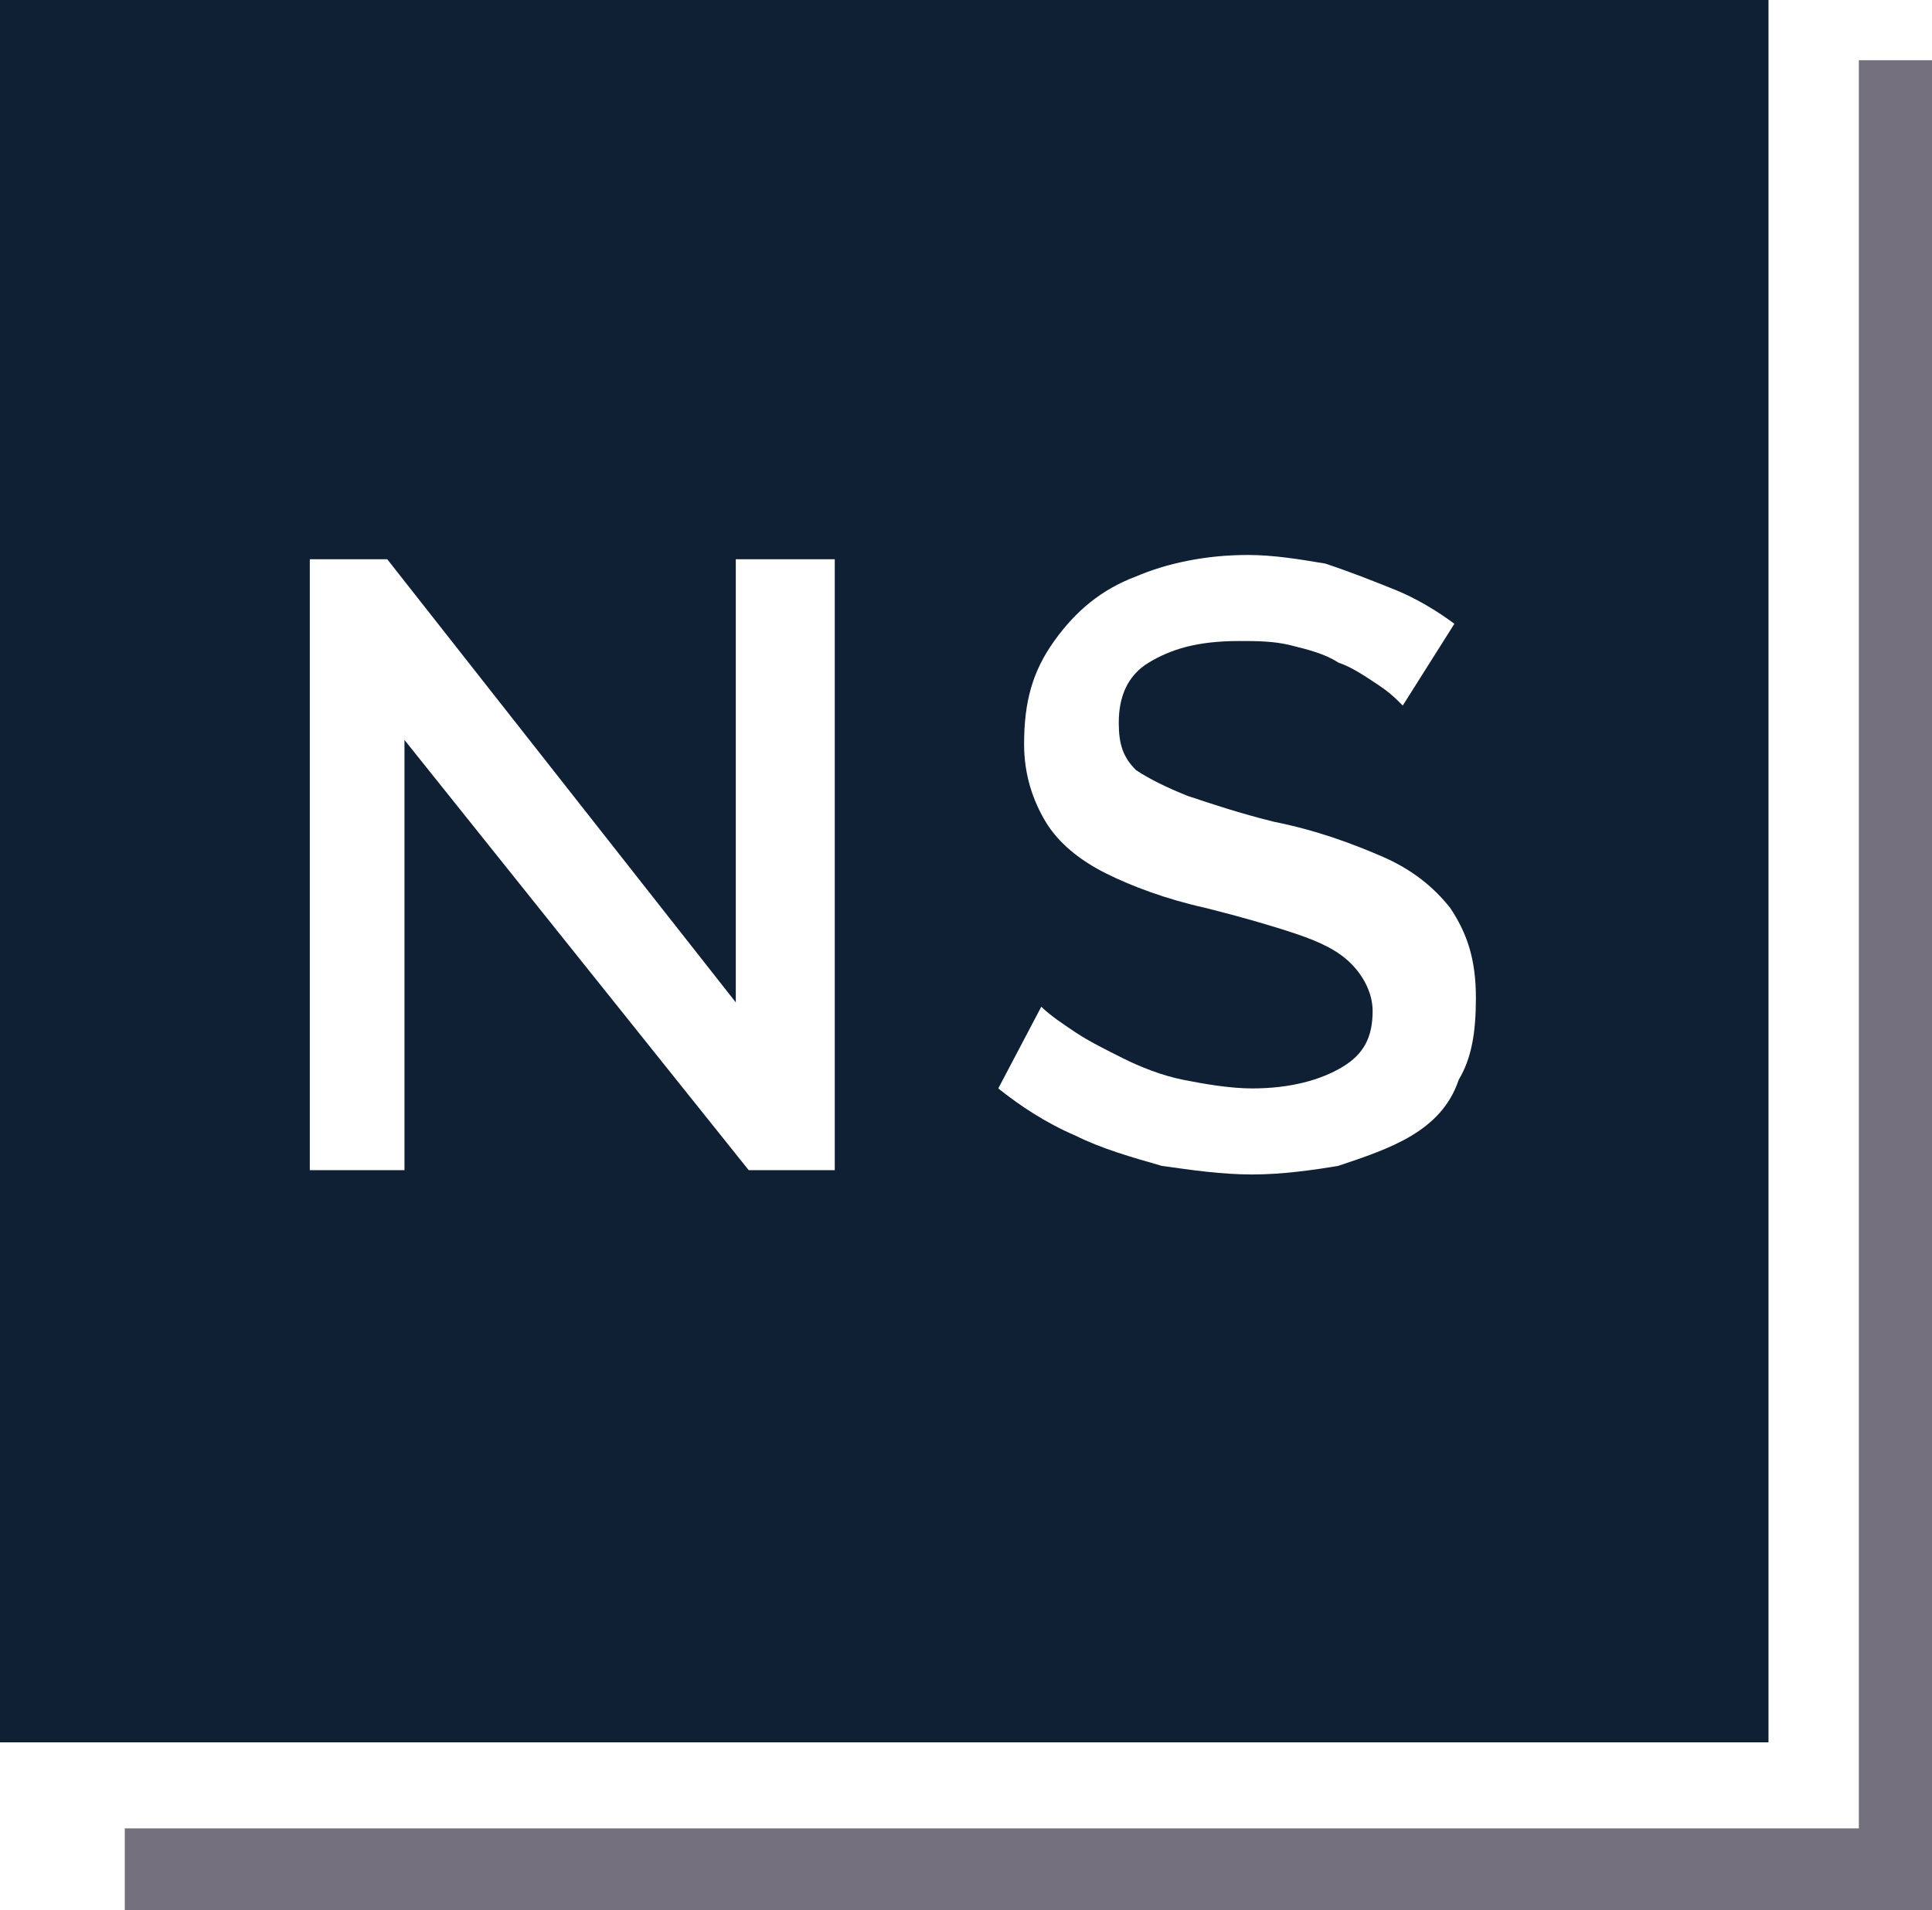
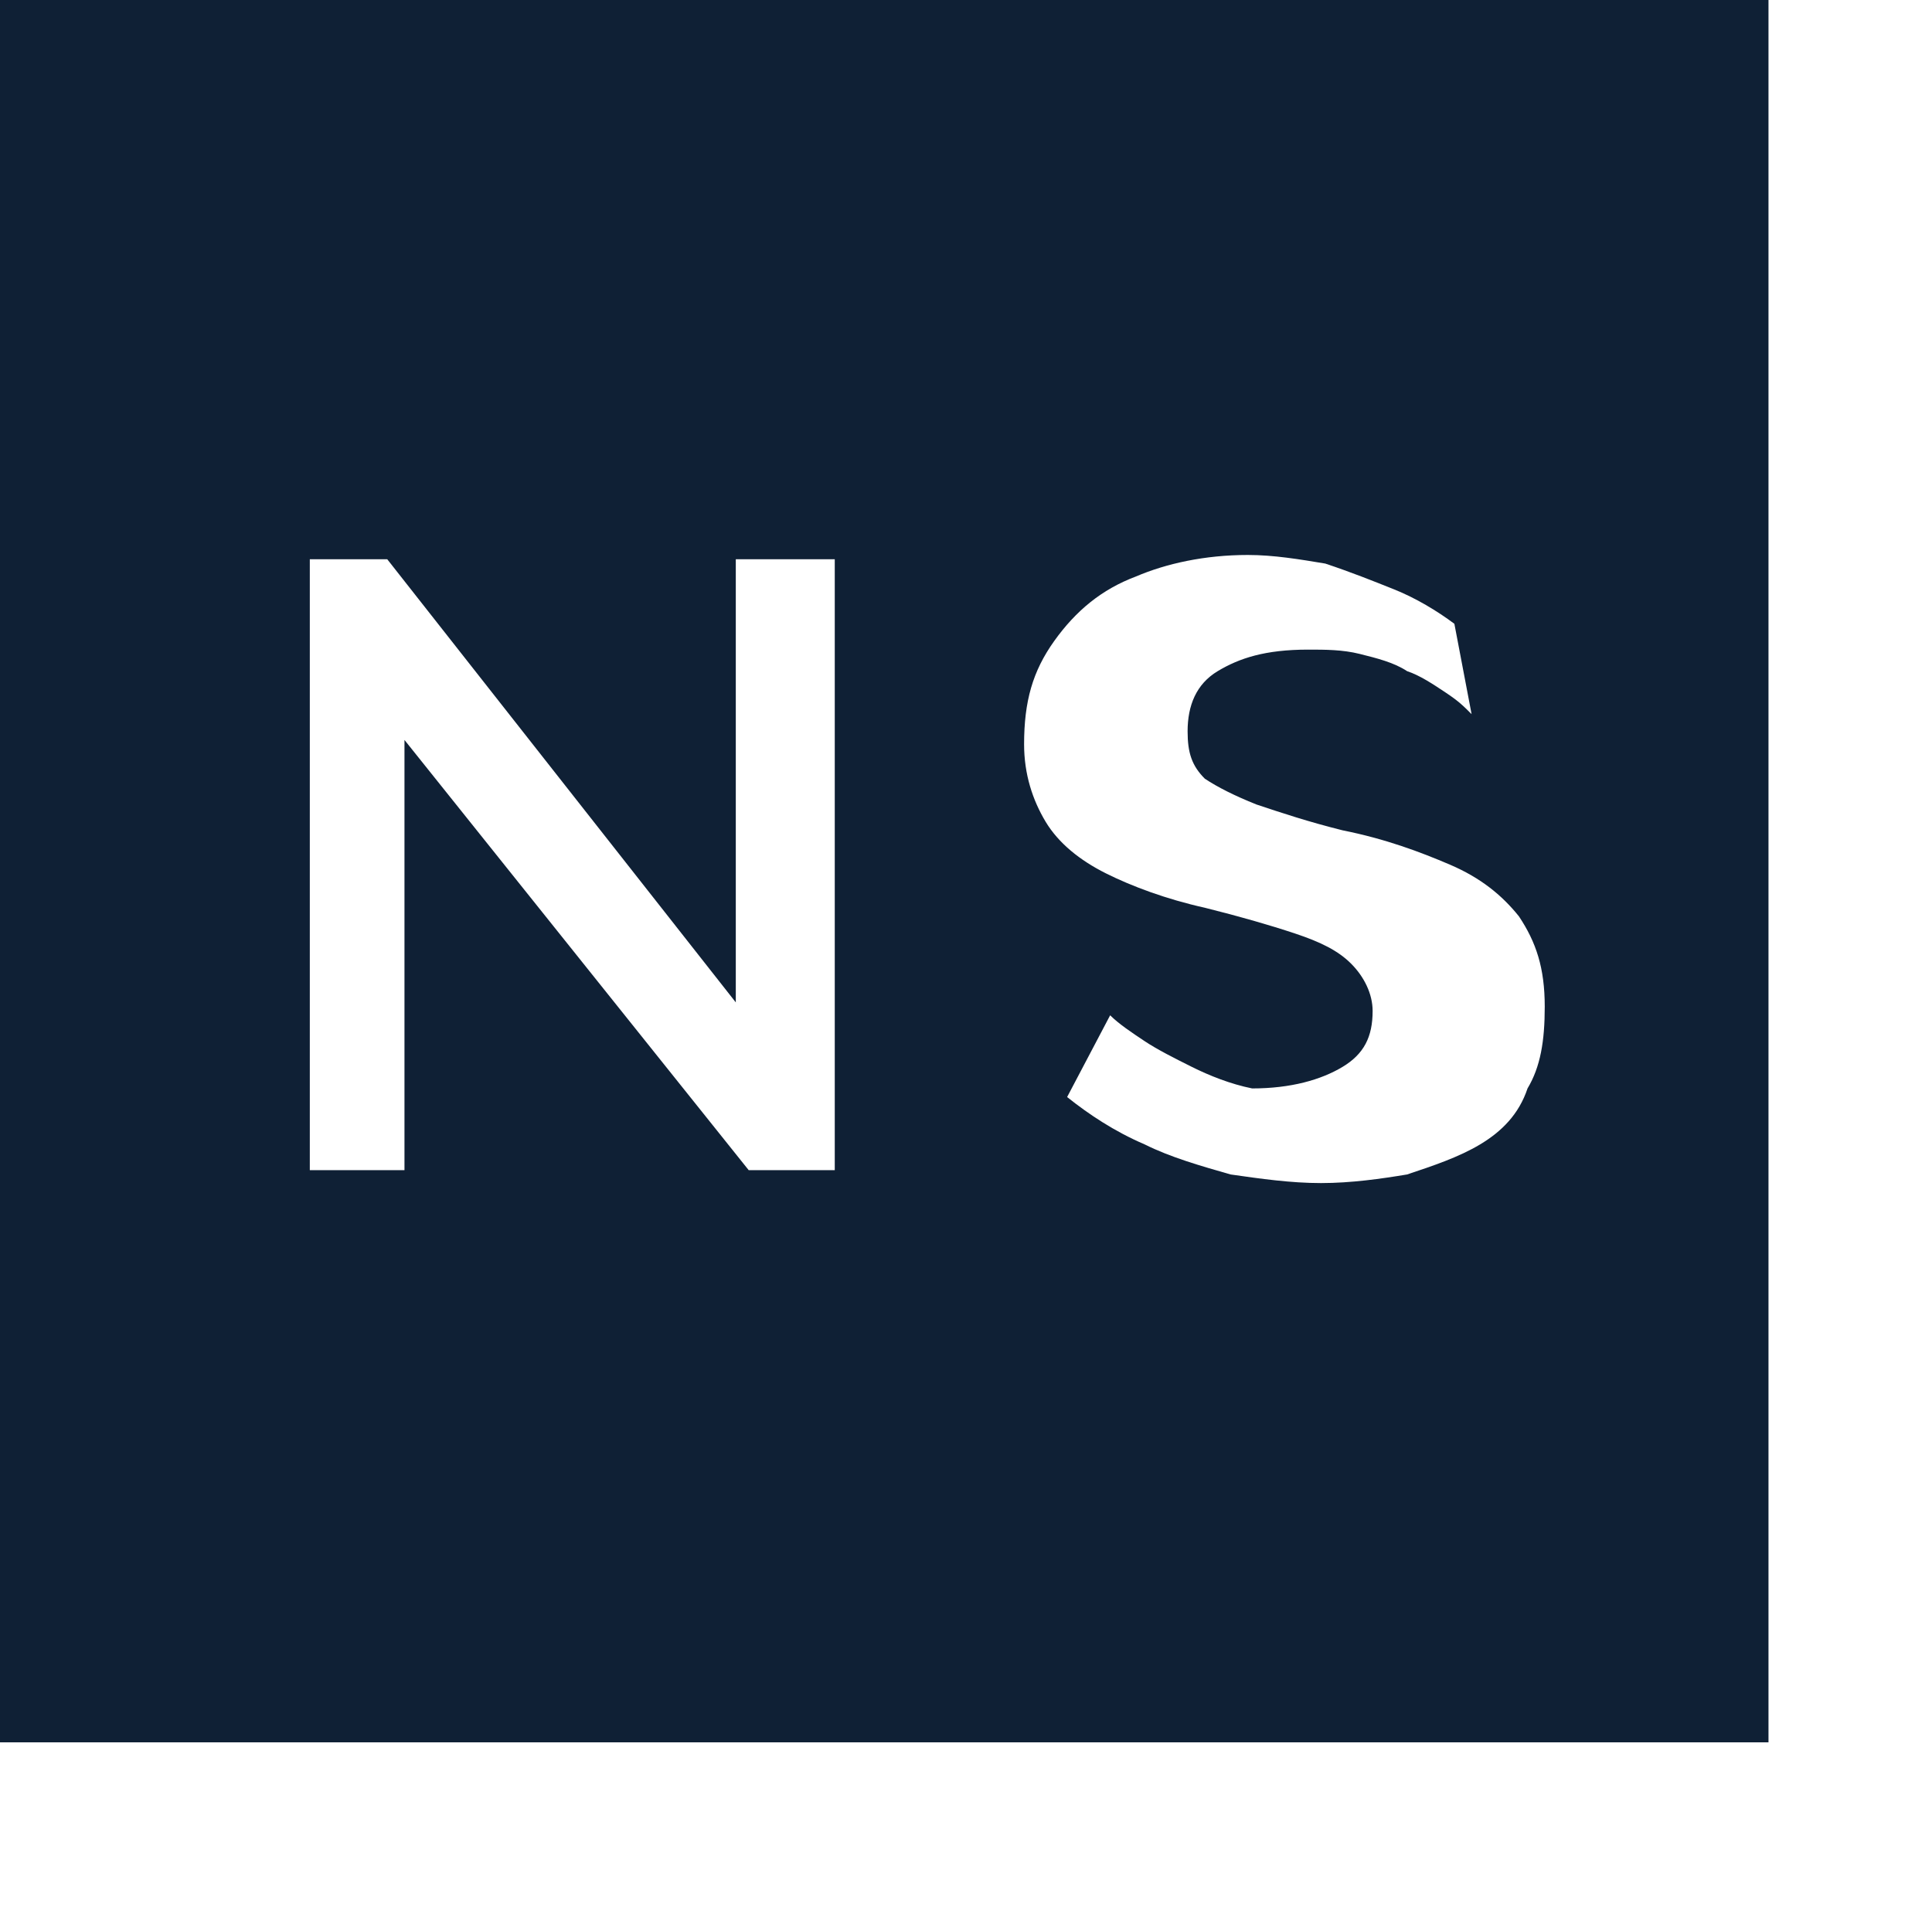
<svg xmlns="http://www.w3.org/2000/svg" version="1.1" id="Layer_1" x="0px" y="0px" viewBox="0 0 44.9 44.4" style="enable-background:new 0 0 44.9 44.4;" xml:space="preserve">
  <style type="text/css">
	.st0{fill:#74707E;}
	.st1{fill:#0F2035;}
</style>
-   <polygon class="st0" points="43.2,1.4 43.2,42.5 2.9,42.5 2.9,44.4 44.9,44.4 44.9,1.4 " />
  <g>
-     <path class="st1" d="M41.1,40.5H0V0h41.1V40.5z M17.4,27.2h2V13h-2.3v10.3L9,13H7.2v14.2h2.2V17.2L17.4,27.2z M33.8,14.5   c-0.4-0.3-0.9-0.6-1.4-0.8c-0.5-0.2-1-0.4-1.6-0.6c-0.6-0.1-1.2-0.2-1.8-0.2c-1,0-1.9,0.2-2.6,0.5c-0.8,0.3-1.4,0.8-1.9,1.5   s-0.7,1.4-0.7,2.4c0,0.7,0.2,1.3,0.5,1.8c0.3,0.5,0.8,0.9,1.4,1.2c0.6,0.3,1.4,0.6,2.3,0.8c0.8,0.2,1.5,0.4,2.1,0.6   c0.6,0.2,1,0.4,1.3,0.7c0.3,0.3,0.5,0.7,0.5,1.1c0,0.6-0.2,1-0.7,1.3c-0.5,0.3-1.2,0.5-2.1,0.5c-0.5,0-1.1-0.1-1.6-0.2   c-0.5-0.1-1-0.3-1.4-0.5c-0.4-0.2-0.8-0.4-1.1-0.6c-0.3-0.2-0.6-0.4-0.8-0.6l-1,1.9c0.5,0.4,1.1,0.8,1.8,1.1c0.6,0.3,1.3,0.5,2,0.7   c0.7,0.1,1.4,0.2,2.1,0.2c0.7,0,1.4-0.1,2-0.2c0.6-0.2,1.2-0.4,1.7-0.7c0.5-0.3,0.9-0.7,1.1-1.3c0.3-0.5,0.4-1.1,0.4-1.9   c0-0.9-0.2-1.5-0.6-2.1c-0.4-0.5-0.9-0.9-1.6-1.2c-0.7-0.3-1.5-0.6-2.5-0.8c-0.8-0.2-1.4-0.4-2-0.6c-0.5-0.2-0.9-0.4-1.2-0.6   c-0.3-0.3-0.4-0.6-0.4-1.1c0-0.6,0.2-1.1,0.7-1.4c0.5-0.3,1.1-0.5,2.1-0.5c0.4,0,0.8,0,1.2,0.1c0.4,0.1,0.8,0.2,1.1,0.4   c0.3,0.1,0.6,0.3,0.9,0.5c0.3,0.2,0.4,0.3,0.6,0.5L33.8,14.5z" />
+     <path class="st1" d="M41.1,40.5H0V0h41.1V40.5z M17.4,27.2h2V13h-2.3v10.3L9,13H7.2v14.2h2.2V17.2L17.4,27.2z M33.8,14.5   c-0.4-0.3-0.9-0.6-1.4-0.8c-0.5-0.2-1-0.4-1.6-0.6c-0.6-0.1-1.2-0.2-1.8-0.2c-1,0-1.9,0.2-2.6,0.5c-0.8,0.3-1.4,0.8-1.9,1.5   s-0.7,1.4-0.7,2.4c0,0.7,0.2,1.3,0.5,1.8c0.3,0.5,0.8,0.9,1.4,1.2c0.6,0.3,1.4,0.6,2.3,0.8c0.8,0.2,1.5,0.4,2.1,0.6   c0.6,0.2,1,0.4,1.3,0.7c0.3,0.3,0.5,0.7,0.5,1.1c0,0.6-0.2,1-0.7,1.3c-0.5,0.3-1.2,0.5-2.1,0.5c-0.5-0.1-1-0.3-1.4-0.5c-0.4-0.2-0.8-0.4-1.1-0.6c-0.3-0.2-0.6-0.4-0.8-0.6l-1,1.9c0.5,0.4,1.1,0.8,1.8,1.1c0.6,0.3,1.3,0.5,2,0.7   c0.7,0.1,1.4,0.2,2.1,0.2c0.7,0,1.4-0.1,2-0.2c0.6-0.2,1.2-0.4,1.7-0.7c0.5-0.3,0.9-0.7,1.1-1.3c0.3-0.5,0.4-1.1,0.4-1.9   c0-0.9-0.2-1.5-0.6-2.1c-0.4-0.5-0.9-0.9-1.6-1.2c-0.7-0.3-1.5-0.6-2.5-0.8c-0.8-0.2-1.4-0.4-2-0.6c-0.5-0.2-0.9-0.4-1.2-0.6   c-0.3-0.3-0.4-0.6-0.4-1.1c0-0.6,0.2-1.1,0.7-1.4c0.5-0.3,1.1-0.5,2.1-0.5c0.4,0,0.8,0,1.2,0.1c0.4,0.1,0.8,0.2,1.1,0.4   c0.3,0.1,0.6,0.3,0.9,0.5c0.3,0.2,0.4,0.3,0.6,0.5L33.8,14.5z" />
  </g>
</svg>